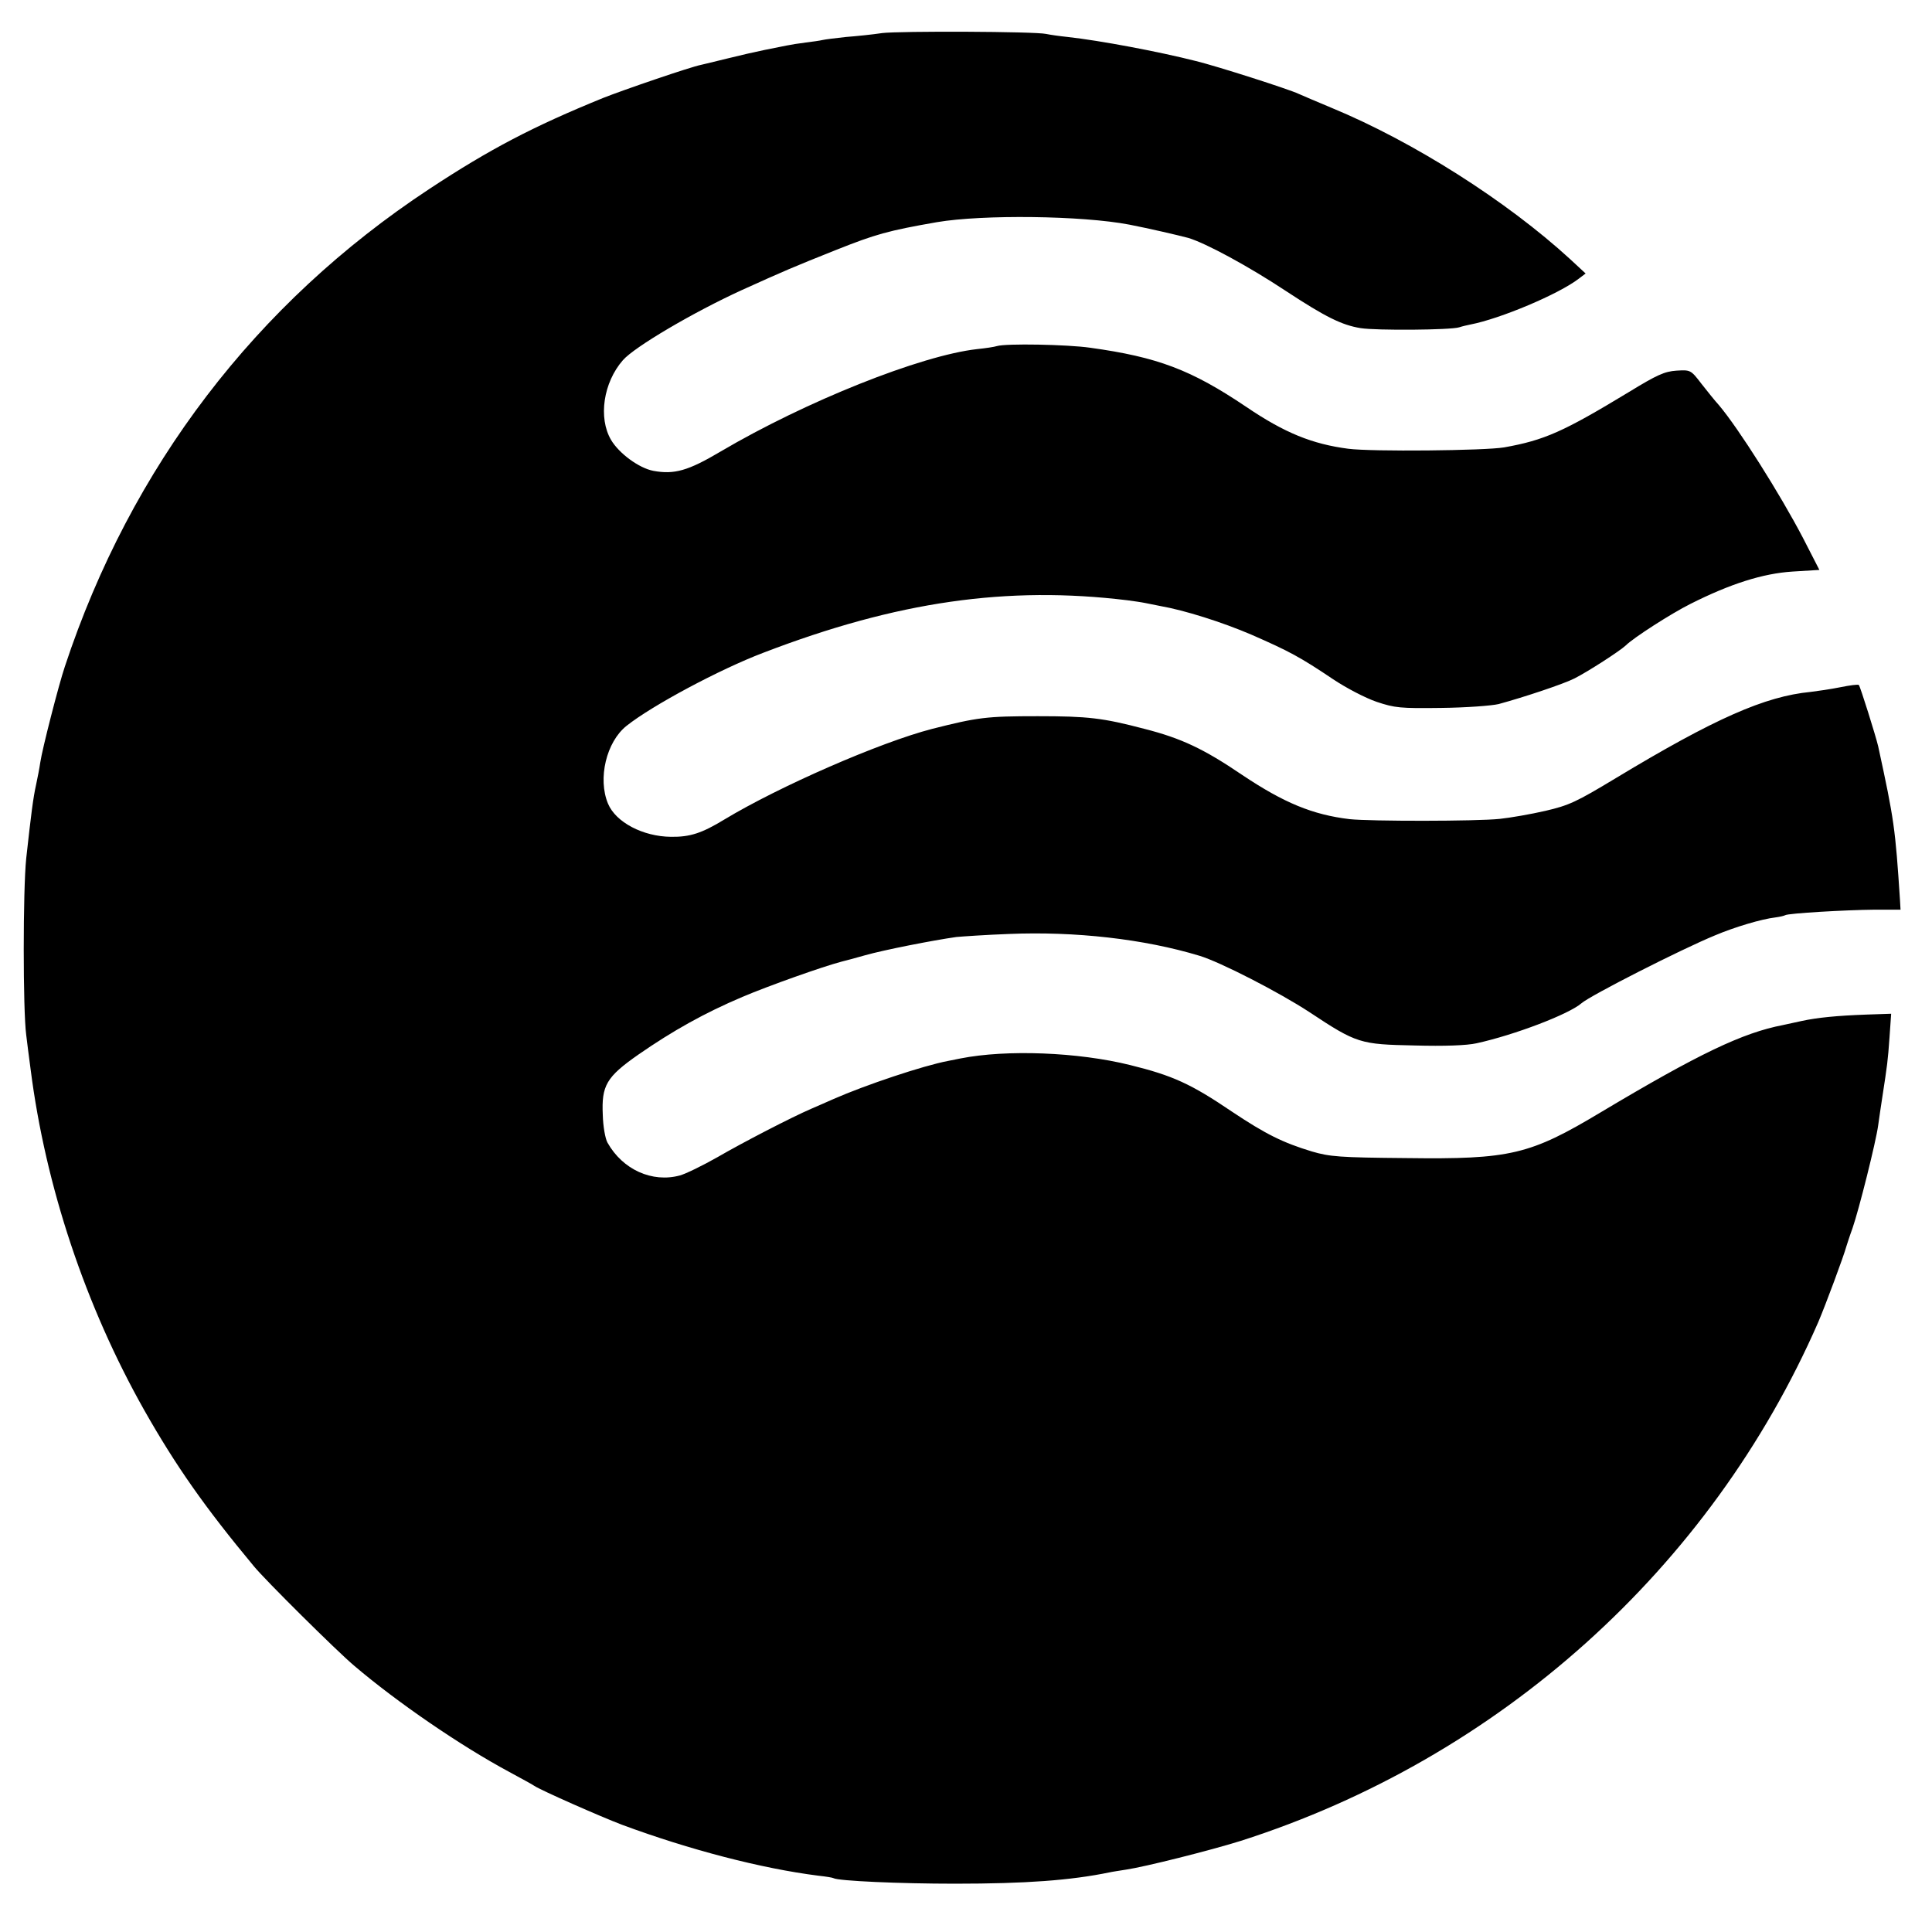
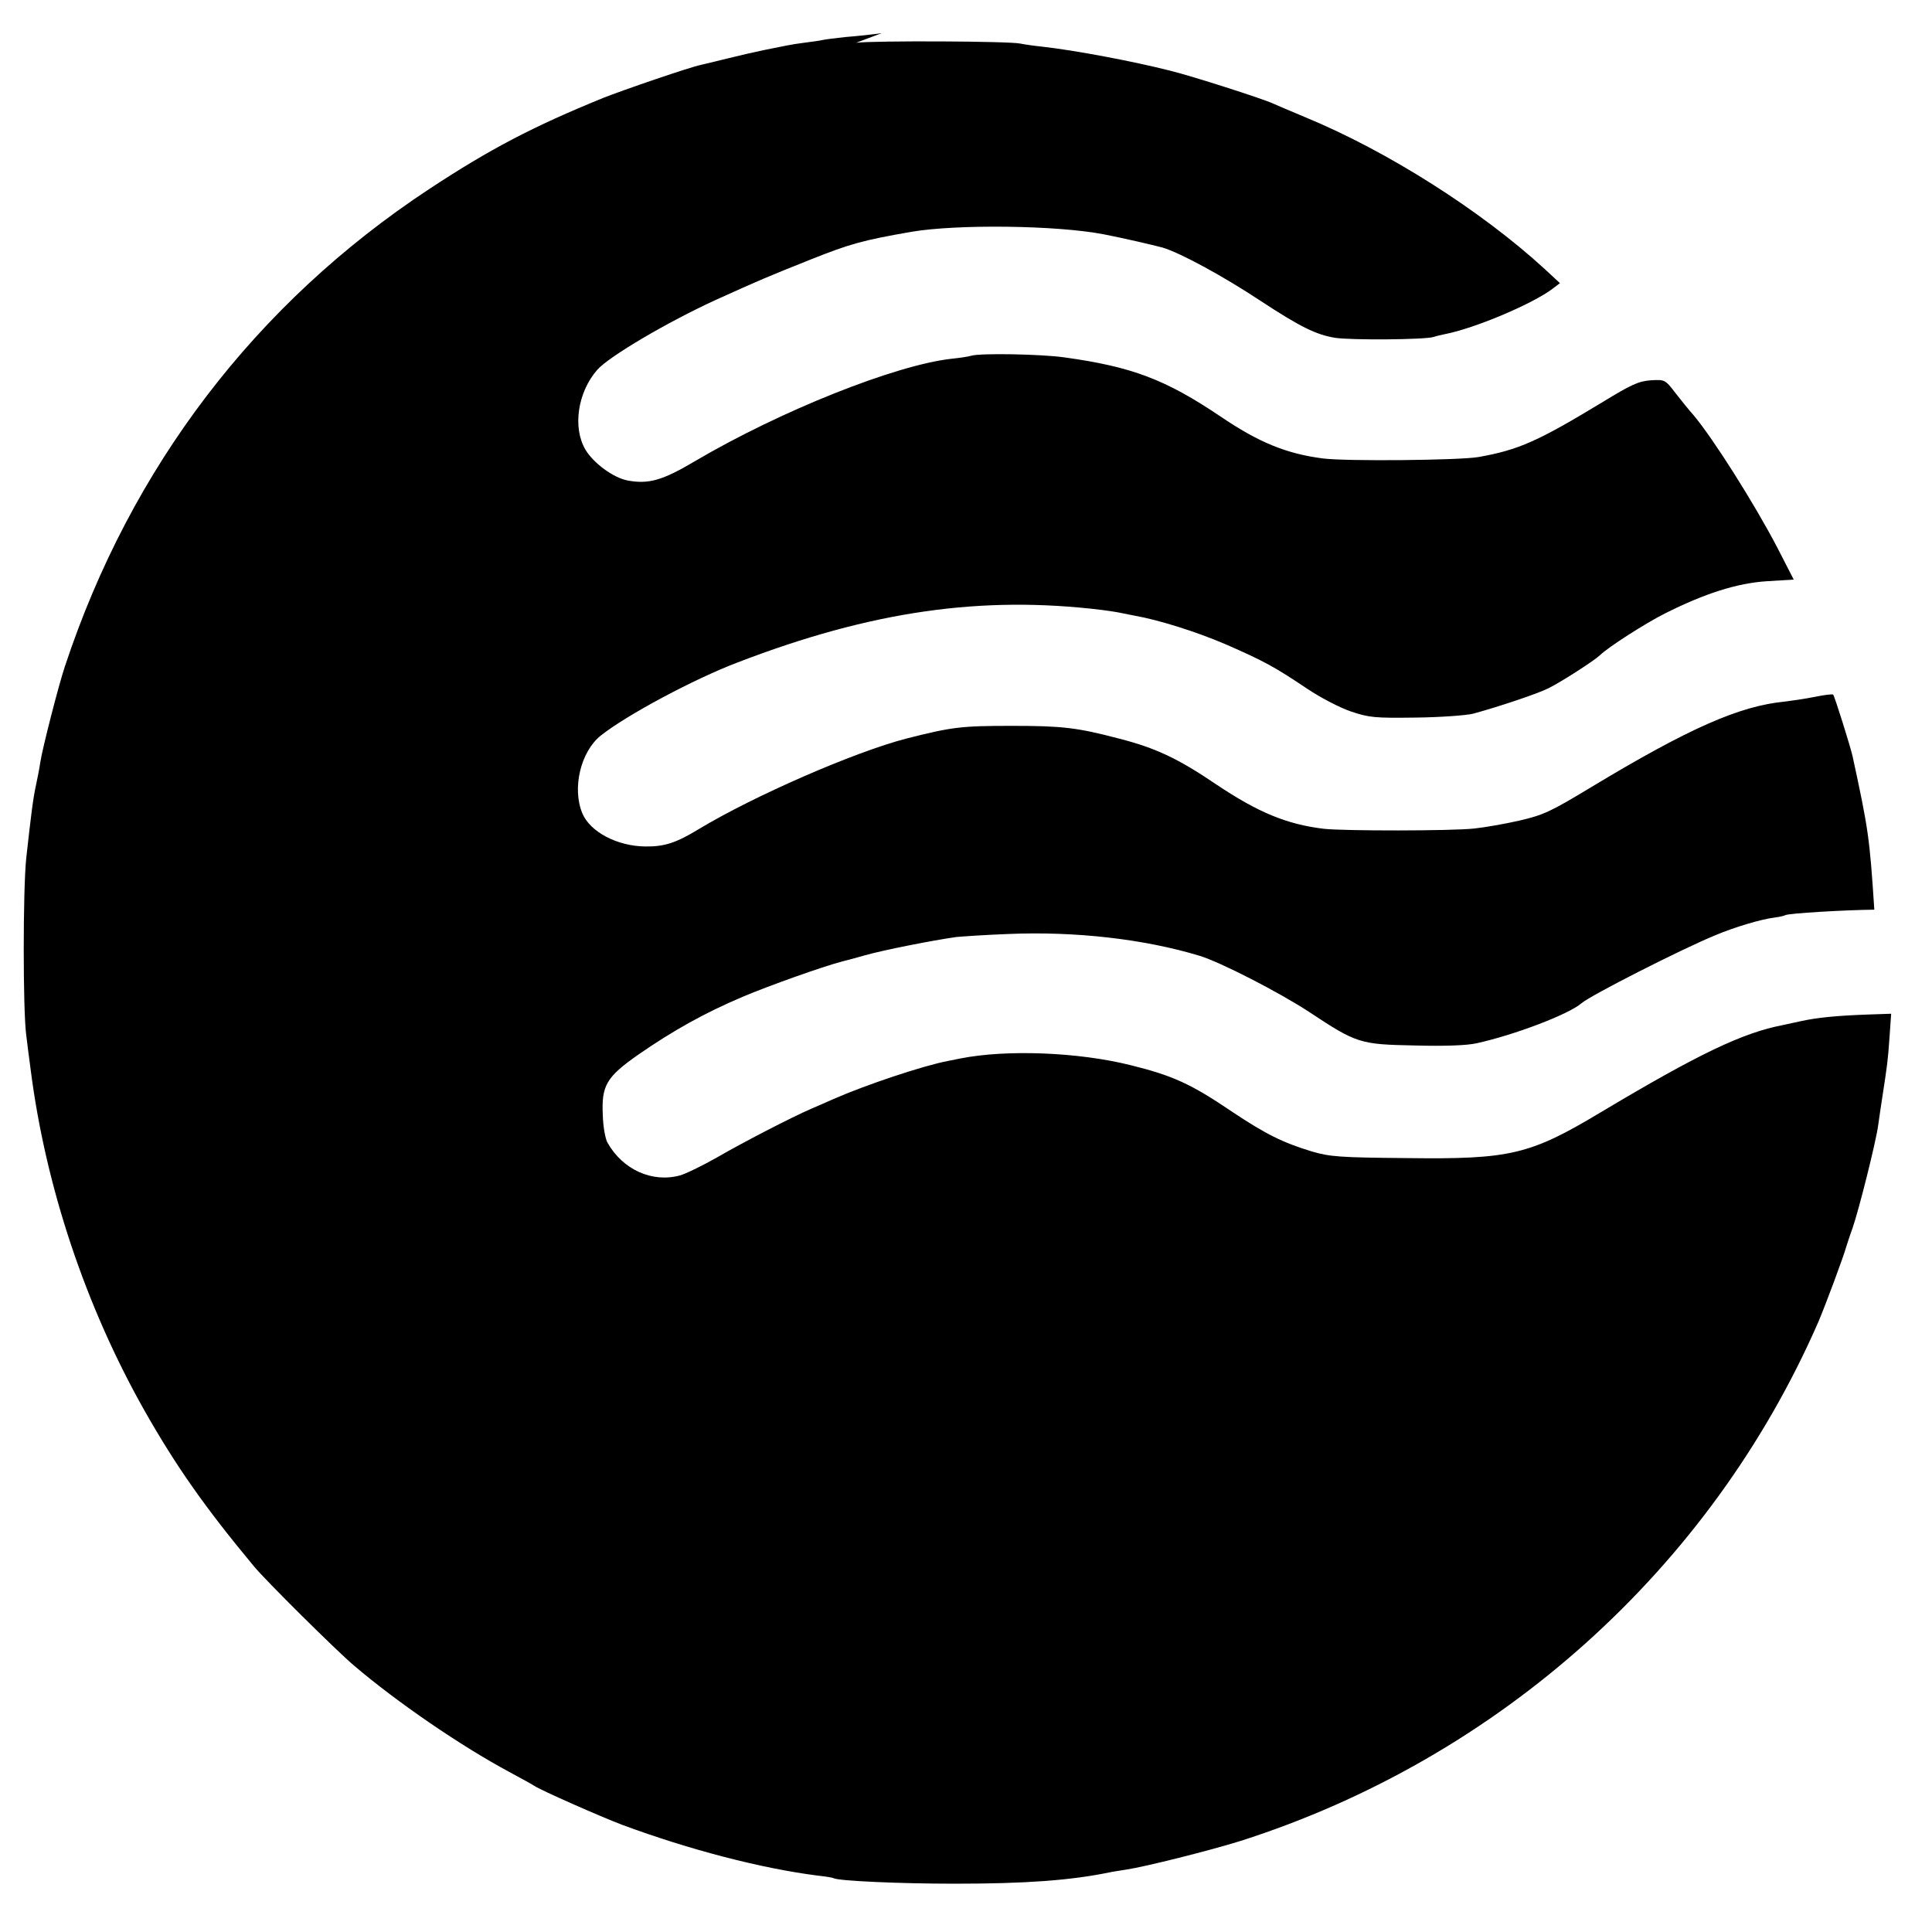
<svg xmlns="http://www.w3.org/2000/svg" version="1.0" width="700pt" height="700pt" viewBox="0 0 700 700" preserveAspectRatio="xMidYMid meet">
  <g transform="translate(0,700) scale(0.1,-0.1)" fill="#000000" stroke="none">
-     <path d="M3195 6880 c-33 -5 -91 -11 -130 -14 -38 -4 -77 -9 -85 -11 -8 -2 -35 -6 -60 -9 -25 -3 -56 -8 -70 -11 -14 -3 -50 -10 -80 -16 -30 -6 -91 -20 -135 -31 -44 -11 -87 -21 -95 -23 -37 -7 -282 -91 -355 -120 -253 -103 -410 -185 -630 -330 -628 -414 -1081 -1007 -1320 -1730 -22 -65 -82 -299 -89 -347 -3 -21 -10 -57 -15 -80 -11 -49 -18 -106 -36 -268 -12 -115 -12 -551 0 -640 3 -25 10 -81 16 -125 54 -423 198 -856 412 -1235 114 -201 219 -351 397 -565 40 -49 300 -307 363 -360 156 -133 387 -291 562 -385 44 -24 85 -46 90 -50 21 -15 243 -113 320 -142 243 -90 504 -158 710 -184 28 -3 52 -7 55 -9 17 -10 239 -20 440 -20 257 0 419 12 560 41 8 2 35 6 60 10 68 10 303 69 415 104 936 299 1703 987 2093 1880 26 61 92 238 102 275 2 6 11 35 22 65 23 66 85 313 93 373 3 23 10 69 15 102 18 117 20 131 26 216 l6 86 -88 -3 c-110 -4 -179 -11 -235 -23 -24 -5 -55 -12 -69 -15 -146 -28 -305 -104 -660 -316 -257 -154 -327 -171 -705 -166 -242 2 -277 5 -342 24 -105 32 -166 62 -289 144 -149 101 -215 131 -369 169 -189 47 -448 57 -615 24 -14 -3 -34 -7 -45 -9 -90 -17 -299 -87 -415 -138 -25 -11 -61 -27 -80 -35 -72 -31 -248 -122 -341 -176 -53 -30 -114 -60 -136 -66 -100 -27 -207 21 -262 119 -8 14 -16 59 -17 100 -5 107 13 138 129 219 124 86 240 151 377 209 94 40 291 110 360 128 8 2 47 12 85 23 67 19 245 54 330 66 22 2 108 8 190 11 240 10 490 -18 691 -79 76 -23 288 -132 398 -204 172 -114 184 -117 381 -121 108 -3 190 0 225 8 137 30 334 105 380 145 32 28 360 195 484 246 71 30 168 59 219 65 16 2 32 6 35 8 11 7 218 19 323 20 l95 0 -2 35 c-17 260 -21 290 -79 557 -8 35 -65 217 -70 222 -2 3 -33 -1 -67 -8 -35 -7 -83 -14 -108 -17 -165 -16 -347 -96 -705 -312 -144 -87 -170 -99 -256 -119 -52 -12 -127 -25 -165 -29 -85 -9 -469 -9 -544 -1 -134 16 -238 59 -389 160 -140 95 -221 133 -354 167 -152 40 -206 46 -387 46 -186 0 -217 -4 -383 -46 -189 -49 -553 -208 -752 -328 -82 -50 -125 -64 -194 -63 -102 1 -200 53 -228 120 -38 91 -6 224 67 282 93 74 338 205 496 265 484 186 884 243 1319 190 22 -3 51 -7 65 -10 14 -3 39 -8 55 -11 86 -15 223 -58 330 -104 137 -60 176 -81 295 -161 48 -32 117 -68 158 -82 66 -22 85 -24 234 -22 90 1 183 8 208 14 92 25 236 73 275 93 51 26 165 100 185 119 28 28 165 116 235 151 145 73 262 110 369 117 l98 6 -59 115 c-84 161 -234 398 -305 482 -13 14 -41 49 -63 77 -39 51 -40 51 -91 48 -43 -3 -70 -15 -173 -78 -236 -143 -305 -174 -451 -200 -69 -12 -481 -16 -565 -5 -130 17 -230 57 -370 152 -199 134 -320 180 -565 214 -84 12 -305 16 -338 6 -9 -3 -42 -8 -72 -11 -204 -23 -620 -189 -929 -371 -118 -70 -168 -84 -244 -70 -52 10 -124 63 -153 112 -47 80 -28 208 43 289 42 48 254 173 431 254 157 71 185 83 343 146 141 56 186 69 364 100 165 28 525 24 697 -9 72 -14 175 -38 213 -48 64 -19 219 -103 355 -193 143 -94 202 -123 270 -134 57 -9 326 -7 357 3 12 4 30 8 40 10 109 21 320 110 393 166 l25 19 -55 51 c-231 212 -570 427 -865 549 -55 23 -109 46 -120 51 -36 17 -295 100 -373 119 -134 34 -346 74 -464 87 -29 3 -64 8 -78 11 -40 9 -530 11 -595 3z" />
+     <path d="M3195 6880 c-33 -5 -91 -11 -130 -14 -38 -4 -77 -9 -85 -11 -8 -2 -35 -6 -60 -9 -25 -3 -56 -8 -70 -11 -14 -3 -50 -10 -80 -16 -30 -6 -91 -20 -135 -31 -44 -11 -87 -21 -95 -23 -37 -7 -282 -91 -355 -120 -253 -103 -410 -185 -630 -330 -628 -414 -1081 -1007 -1320 -1730 -22 -65 -82 -299 -89 -347 -3 -21 -10 -57 -15 -80 -11 -49 -18 -106 -36 -268 -12 -115 -12 -551 0 -640 3 -25 10 -81 16 -125 54 -423 198 -856 412 -1235 114 -201 219 -351 397 -565 40 -49 300 -307 363 -360 156 -133 387 -291 562 -385 44 -24 85 -46 90 -50 21 -15 243 -113 320 -142 243 -90 504 -158 710 -184 28 -3 52 -7 55 -9 17 -10 239 -20 440 -20 257 0 419 12 560 41 8 2 35 6 60 10 68 10 303 69 415 104 936 299 1703 987 2093 1880 26 61 92 238 102 275 2 6 11 35 22 65 23 66 85 313 93 373 3 23 10 69 15 102 18 117 20 131 26 216 l6 86 -88 -3 c-110 -4 -179 -11 -235 -23 -24 -5 -55 -12 -69 -15 -146 -28 -305 -104 -660 -316 -257 -154 -327 -171 -705 -166 -242 2 -277 5 -342 24 -105 32 -166 62 -289 144 -149 101 -215 131 -369 169 -189 47 -448 57 -615 24 -14 -3 -34 -7 -45 -9 -90 -17 -299 -87 -415 -138 -25 -11 -61 -27 -80 -35 -72 -31 -248 -122 -341 -176 -53 -30 -114 -60 -136 -66 -100 -27 -207 21 -262 119 -8 14 -16 59 -17 100 -5 107 13 138 129 219 124 86 240 151 377 209 94 40 291 110 360 128 8 2 47 12 85 23 67 19 245 54 330 66 22 2 108 8 190 11 240 10 490 -18 691 -79 76 -23 288 -132 398 -204 172 -114 184 -117 381 -121 108 -3 190 0 225 8 137 30 334 105 380 145 32 28 360 195 484 246 71 30 168 59 219 65 16 2 32 6 35 8 11 7 218 19 323 20 c-17 260 -21 290 -79 557 -8 35 -65 217 -70 222 -2 3 -33 -1 -67 -8 -35 -7 -83 -14 -108 -17 -165 -16 -347 -96 -705 -312 -144 -87 -170 -99 -256 -119 -52 -12 -127 -25 -165 -29 -85 -9 -469 -9 -544 -1 -134 16 -238 59 -389 160 -140 95 -221 133 -354 167 -152 40 -206 46 -387 46 -186 0 -217 -4 -383 -46 -189 -49 -553 -208 -752 -328 -82 -50 -125 -64 -194 -63 -102 1 -200 53 -228 120 -38 91 -6 224 67 282 93 74 338 205 496 265 484 186 884 243 1319 190 22 -3 51 -7 65 -10 14 -3 39 -8 55 -11 86 -15 223 -58 330 -104 137 -60 176 -81 295 -161 48 -32 117 -68 158 -82 66 -22 85 -24 234 -22 90 1 183 8 208 14 92 25 236 73 275 93 51 26 165 100 185 119 28 28 165 116 235 151 145 73 262 110 369 117 l98 6 -59 115 c-84 161 -234 398 -305 482 -13 14 -41 49 -63 77 -39 51 -40 51 -91 48 -43 -3 -70 -15 -173 -78 -236 -143 -305 -174 -451 -200 -69 -12 -481 -16 -565 -5 -130 17 -230 57 -370 152 -199 134 -320 180 -565 214 -84 12 -305 16 -338 6 -9 -3 -42 -8 -72 -11 -204 -23 -620 -189 -929 -371 -118 -70 -168 -84 -244 -70 -52 10 -124 63 -153 112 -47 80 -28 208 43 289 42 48 254 173 431 254 157 71 185 83 343 146 141 56 186 69 364 100 165 28 525 24 697 -9 72 -14 175 -38 213 -48 64 -19 219 -103 355 -193 143 -94 202 -123 270 -134 57 -9 326 -7 357 3 12 4 30 8 40 10 109 21 320 110 393 166 l25 19 -55 51 c-231 212 -570 427 -865 549 -55 23 -109 46 -120 51 -36 17 -295 100 -373 119 -134 34 -346 74 -464 87 -29 3 -64 8 -78 11 -40 9 -530 11 -595 3z" />
  </g>
</svg>